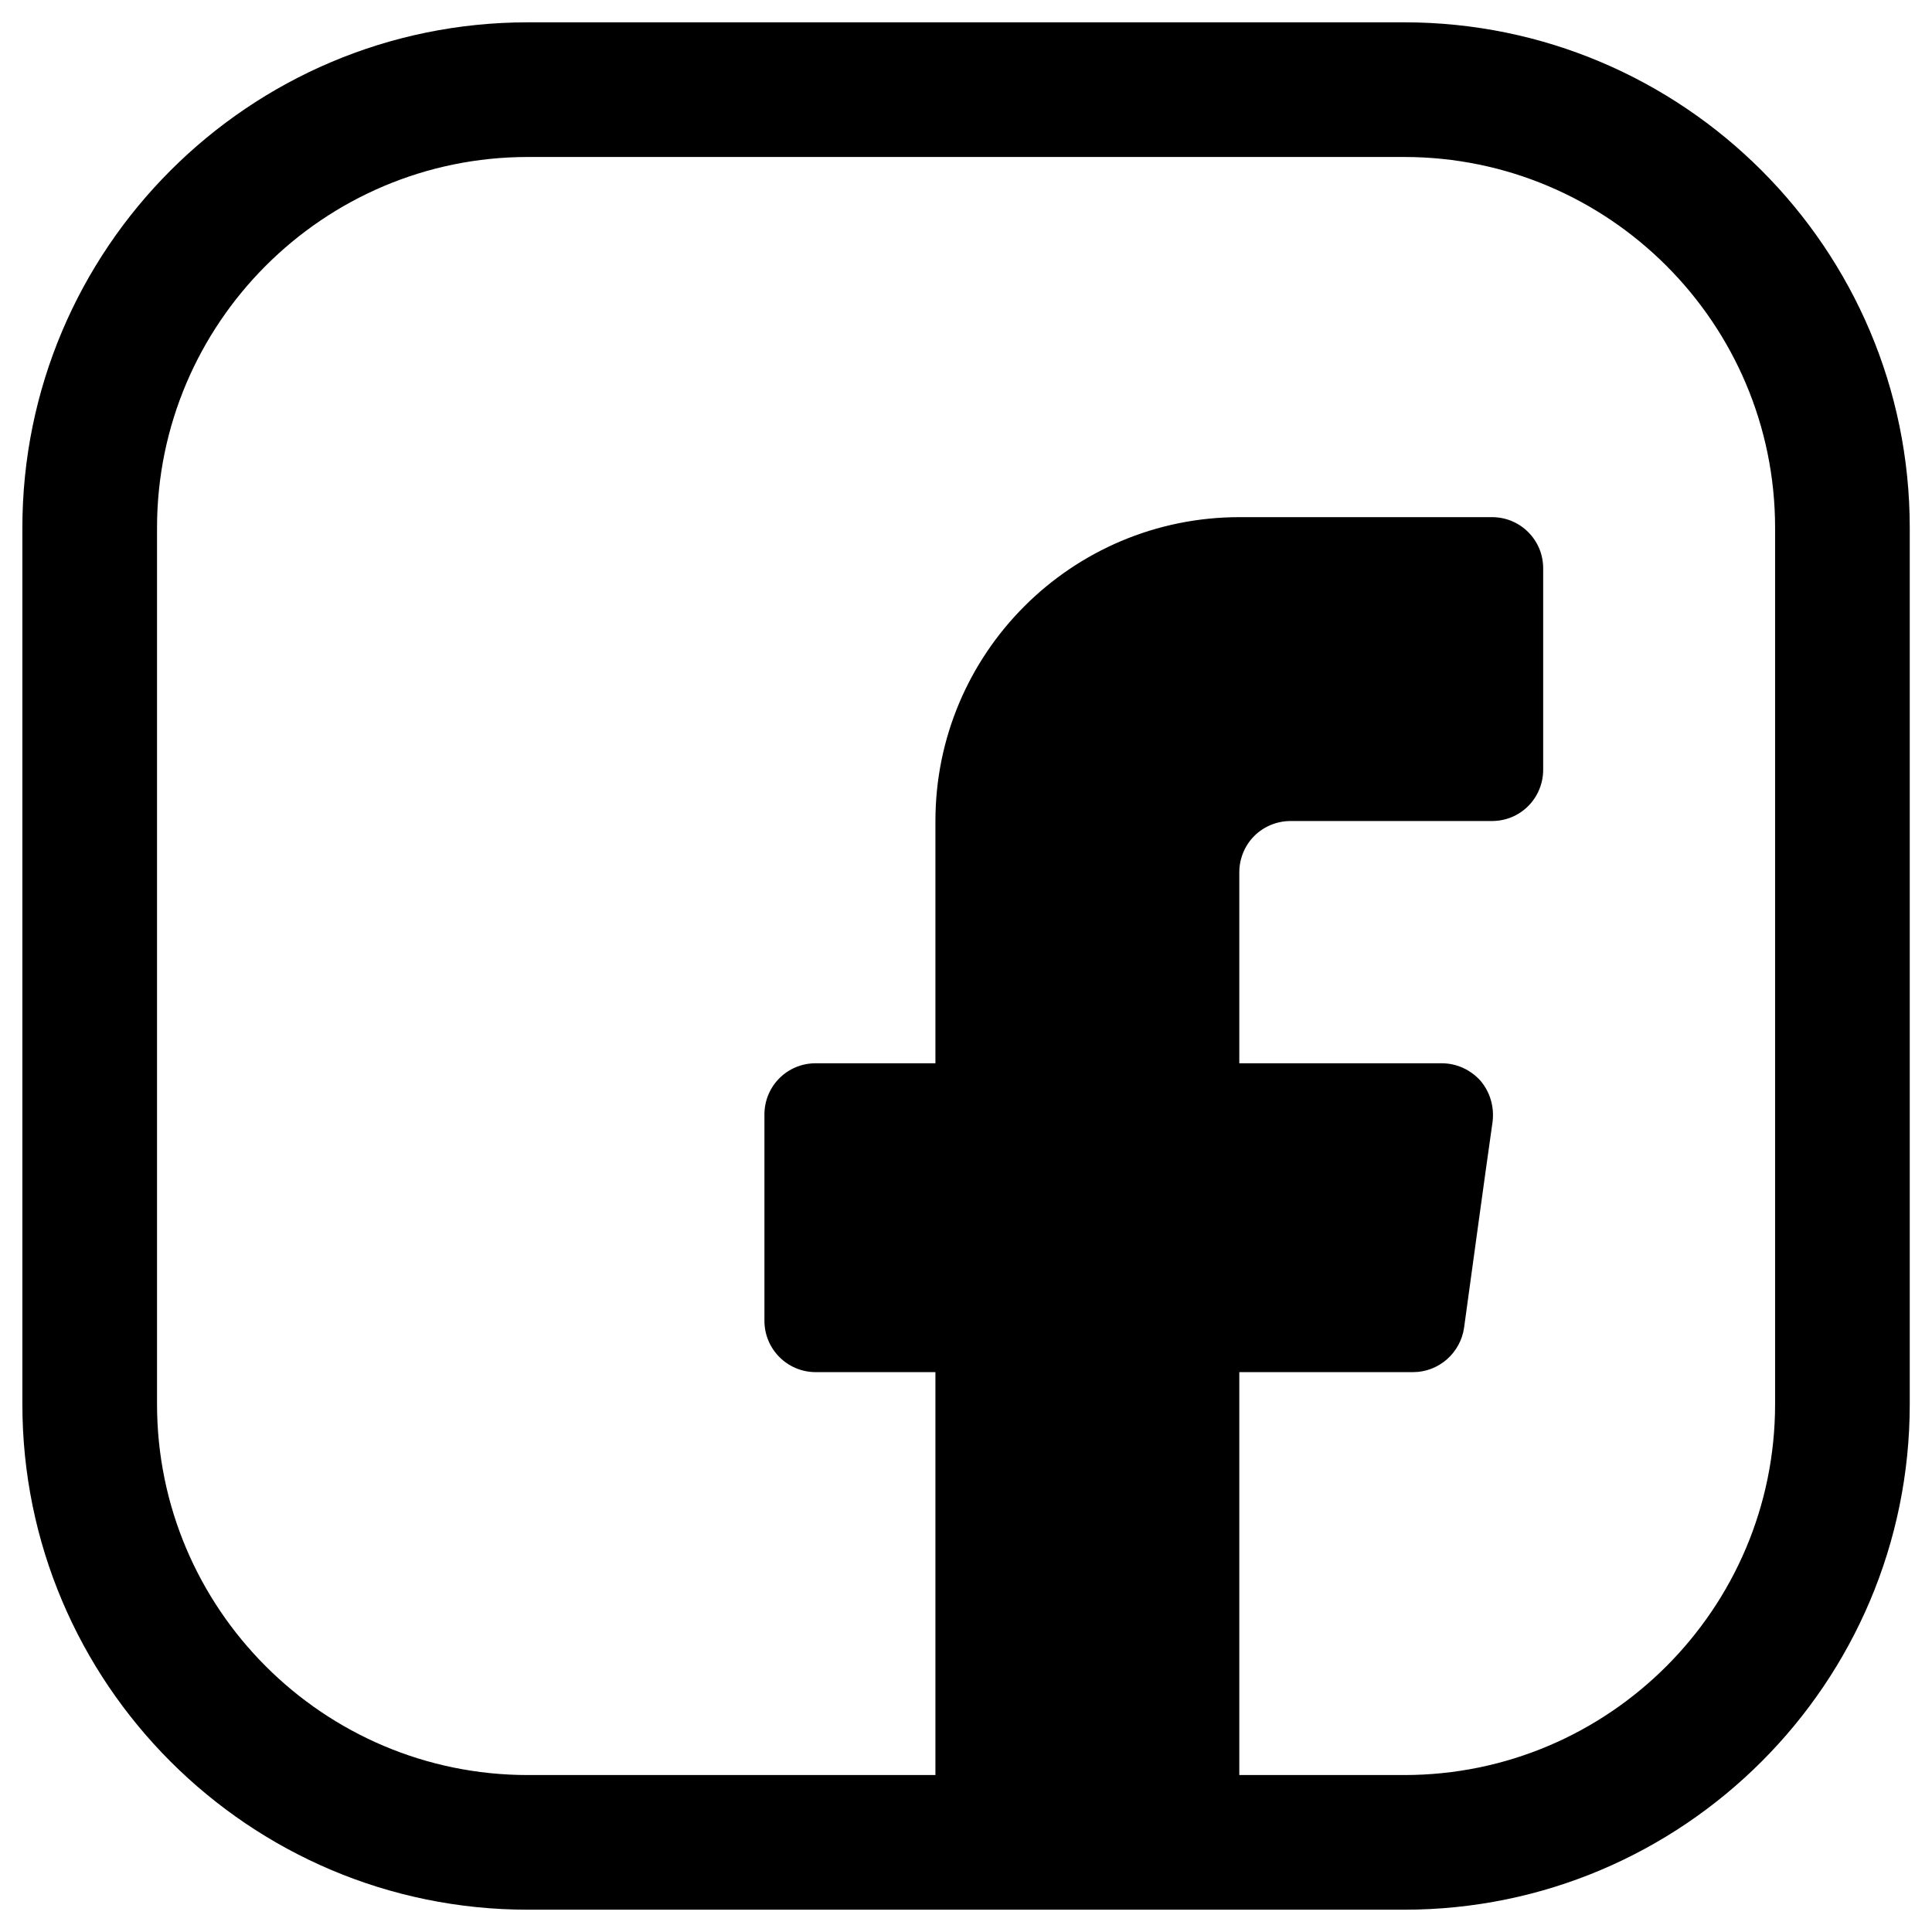
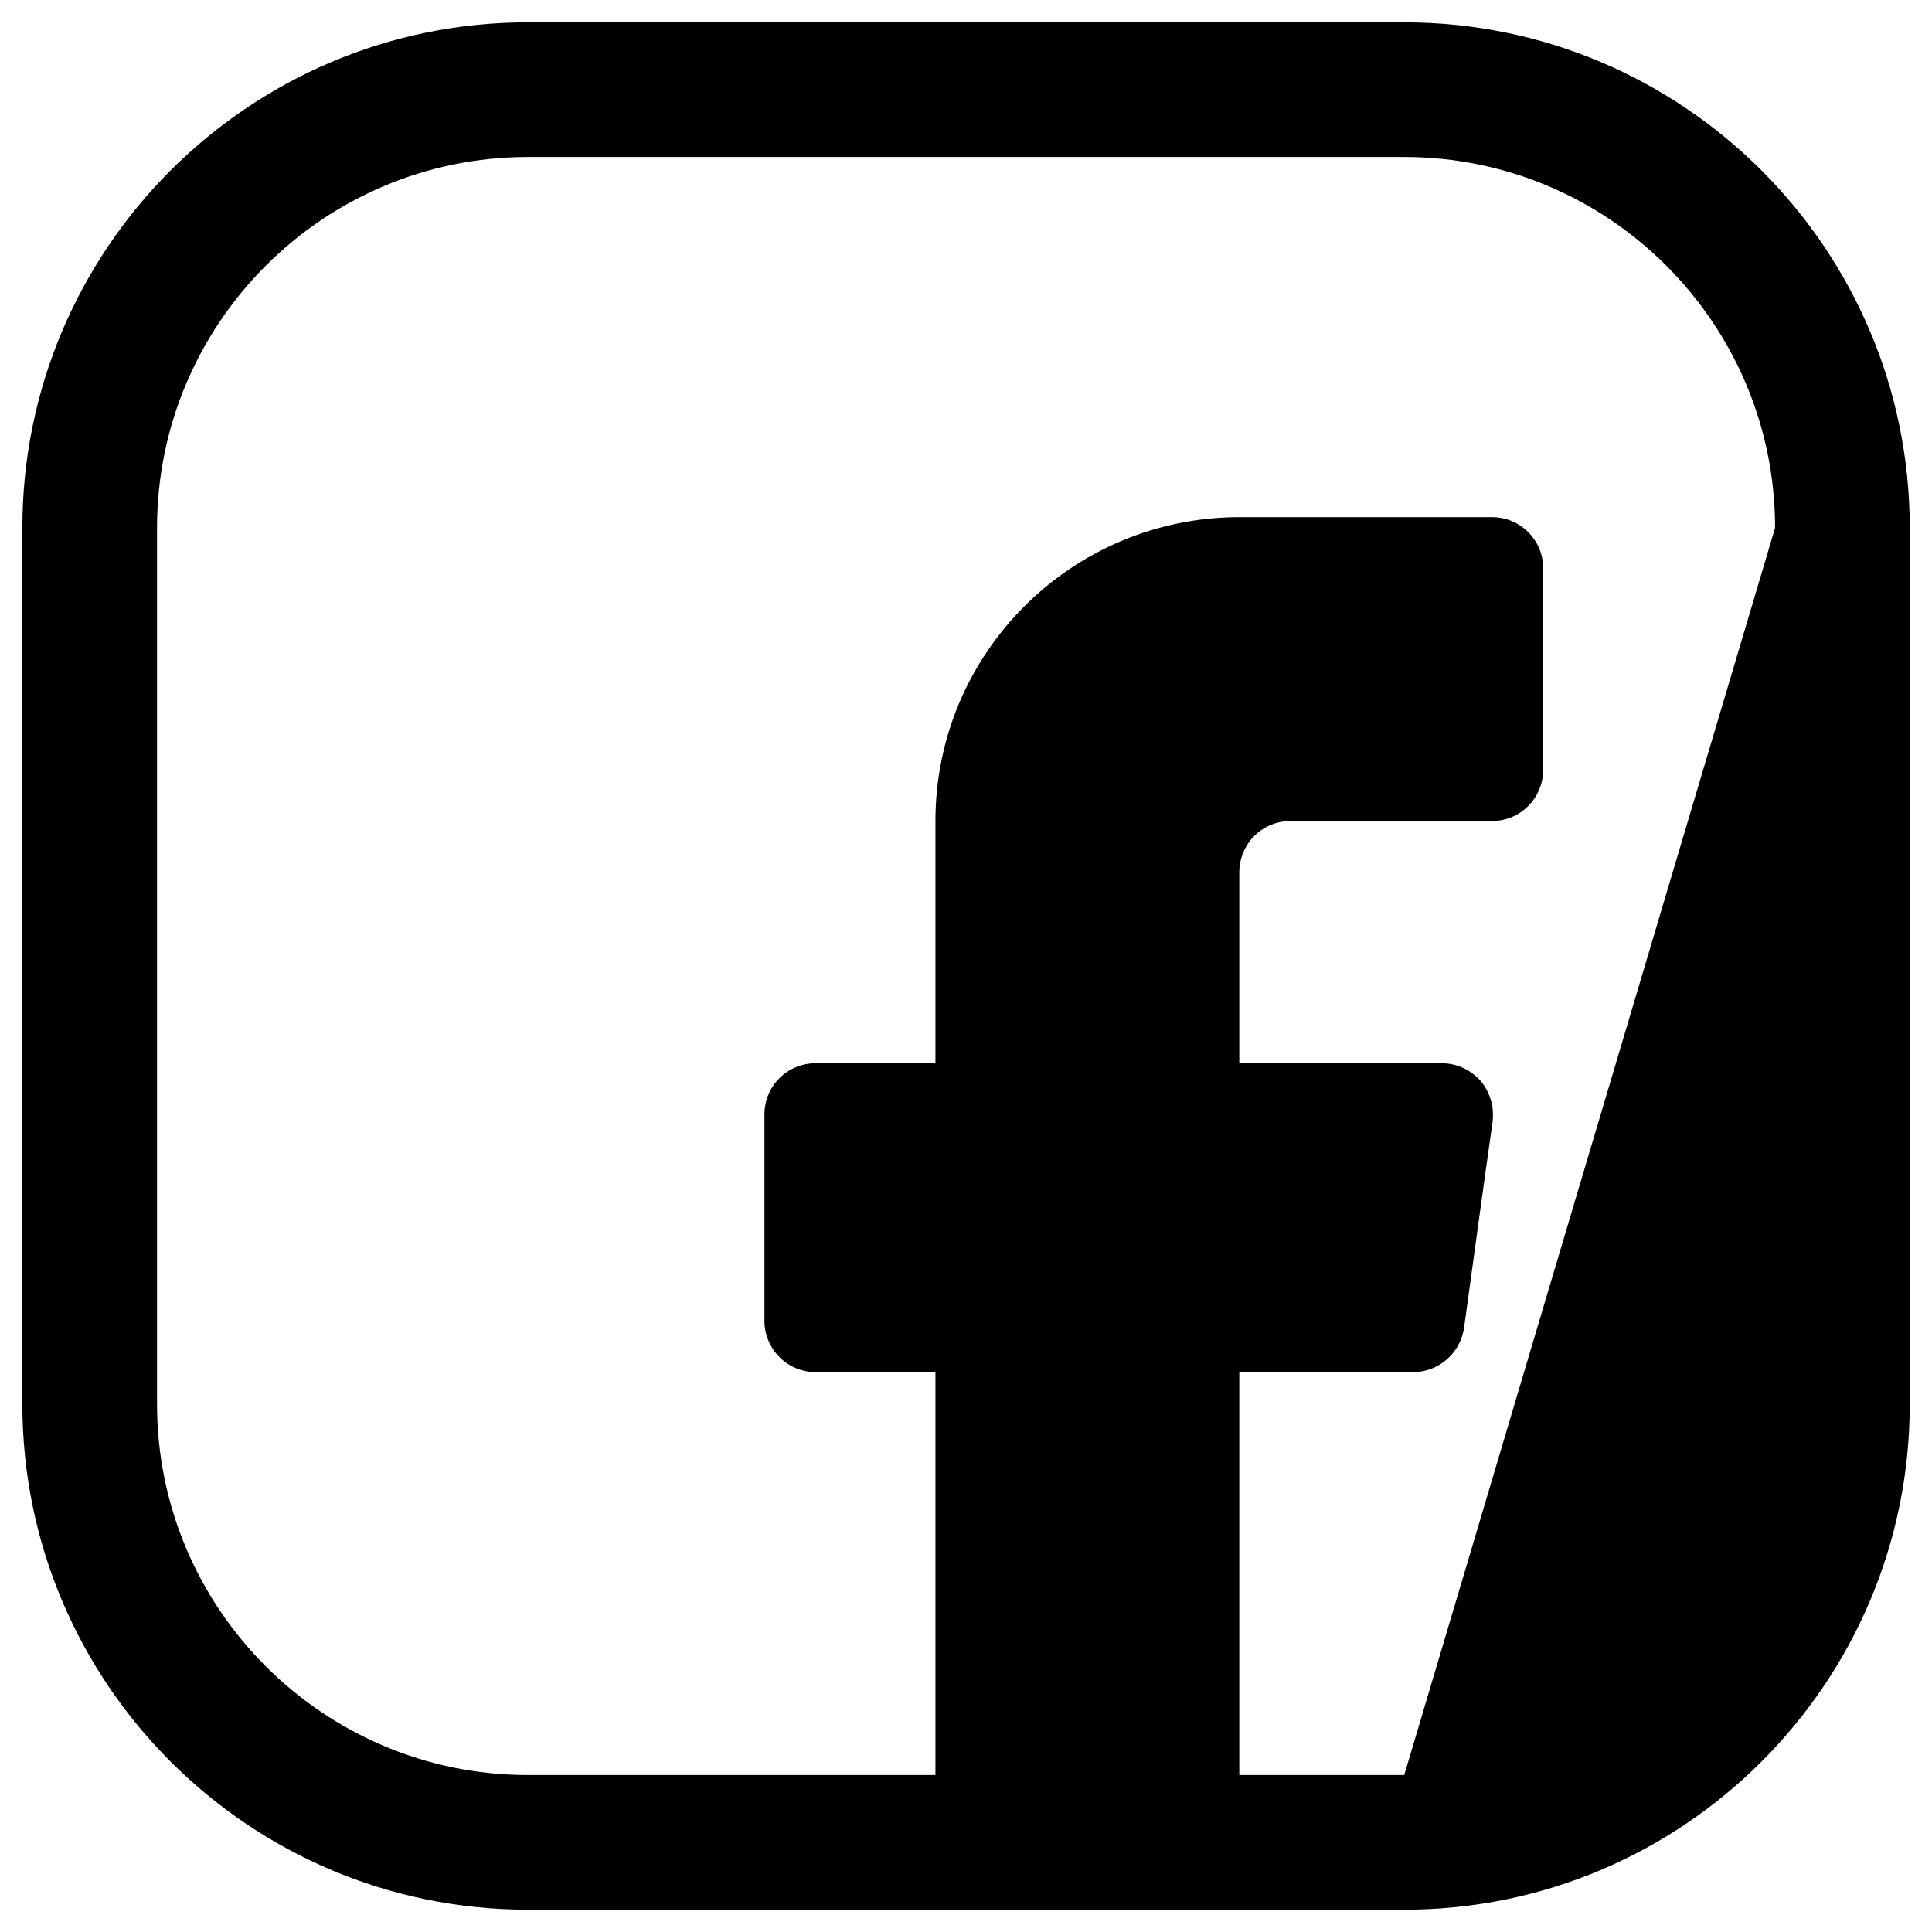
<svg xmlns="http://www.w3.org/2000/svg" width="100%" height="100%" viewBox="0 0 23 23" version="1.1" xml:space="preserve" style="fill-rule:evenodd;clip-rule:evenodd;stroke-linejoin:round;stroke-miterlimit:2;">
  <g transform="matrix(4.241,0,0,4.241,0.648,0.974)">
-     <path d="M5.208,1.252L5.208,3.712C5.208,4.495 4.572,5.131 3.789,5.131L1.329,5.131C0.546,5.131 -0.09,4.495 -0.09,3.712L-0.09,1.252C-0.09,0.469 0.546,-0.167 1.329,-0.167L3.789,-0.167C4.572,-0.167 5.208,0.469 5.208,1.252ZM3.326,4.753L3.789,4.753C4.363,4.753 4.83,4.286 4.83,3.712L4.83,1.252C4.83,0.678 4.363,0.211 3.789,0.211L1.329,0.211C0.755,0.211 0.288,0.678 0.288,1.252L0.288,3.712C0.288,4.286 0.755,4.753 1.329,4.753L2.473,4.753L2.473,3.622L2.137,3.622C2.057,3.622 1.993,3.557 1.993,3.478L1.993,2.899C1.993,2.819 2.057,2.755 2.137,2.755L2.473,2.755L2.473,2.075C2.473,1.604 2.855,1.222 3.327,1.222L4.035,1.222C4.074,1.222 4.11,1.237 4.137,1.264C4.164,1.291 4.179,1.327 4.179,1.366L4.179,1.931C4.179,1.969 4.164,2.006 4.137,2.033C4.11,2.06 4.074,2.075 4.035,2.075L3.47,2.075C3.432,2.075 3.395,2.09 3.368,2.117C3.341,2.144 3.326,2.181 3.326,2.219L3.326,2.755L3.894,2.755C3.936,2.755 3.975,2.773 4.003,2.804C4.03,2.836 4.042,2.877 4.037,2.919C4.013,3.087 3.978,3.345 3.957,3.497C3.947,3.568 3.886,3.622 3.814,3.622L3.326,3.622L3.326,4.753Z" />
+     <path d="M5.208,1.252L5.208,3.712C5.208,4.495 4.572,5.131 3.789,5.131L1.329,5.131C0.546,5.131 -0.09,4.495 -0.09,3.712L-0.09,1.252C-0.09,0.469 0.546,-0.167 1.329,-0.167L3.789,-0.167C4.572,-0.167 5.208,0.469 5.208,1.252ZM3.326,4.753L3.789,4.753L4.83,1.252C4.83,0.678 4.363,0.211 3.789,0.211L1.329,0.211C0.755,0.211 0.288,0.678 0.288,1.252L0.288,3.712C0.288,4.286 0.755,4.753 1.329,4.753L2.473,4.753L2.473,3.622L2.137,3.622C2.057,3.622 1.993,3.557 1.993,3.478L1.993,2.899C1.993,2.819 2.057,2.755 2.137,2.755L2.473,2.755L2.473,2.075C2.473,1.604 2.855,1.222 3.327,1.222L4.035,1.222C4.074,1.222 4.11,1.237 4.137,1.264C4.164,1.291 4.179,1.327 4.179,1.366L4.179,1.931C4.179,1.969 4.164,2.006 4.137,2.033C4.11,2.06 4.074,2.075 4.035,2.075L3.47,2.075C3.432,2.075 3.395,2.09 3.368,2.117C3.341,2.144 3.326,2.181 3.326,2.219L3.326,2.755L3.894,2.755C3.936,2.755 3.975,2.773 4.003,2.804C4.03,2.836 4.042,2.877 4.037,2.919C4.013,3.087 3.978,3.345 3.957,3.497C3.947,3.568 3.886,3.622 3.814,3.622L3.326,3.622L3.326,4.753Z" />
  </g>
</svg>